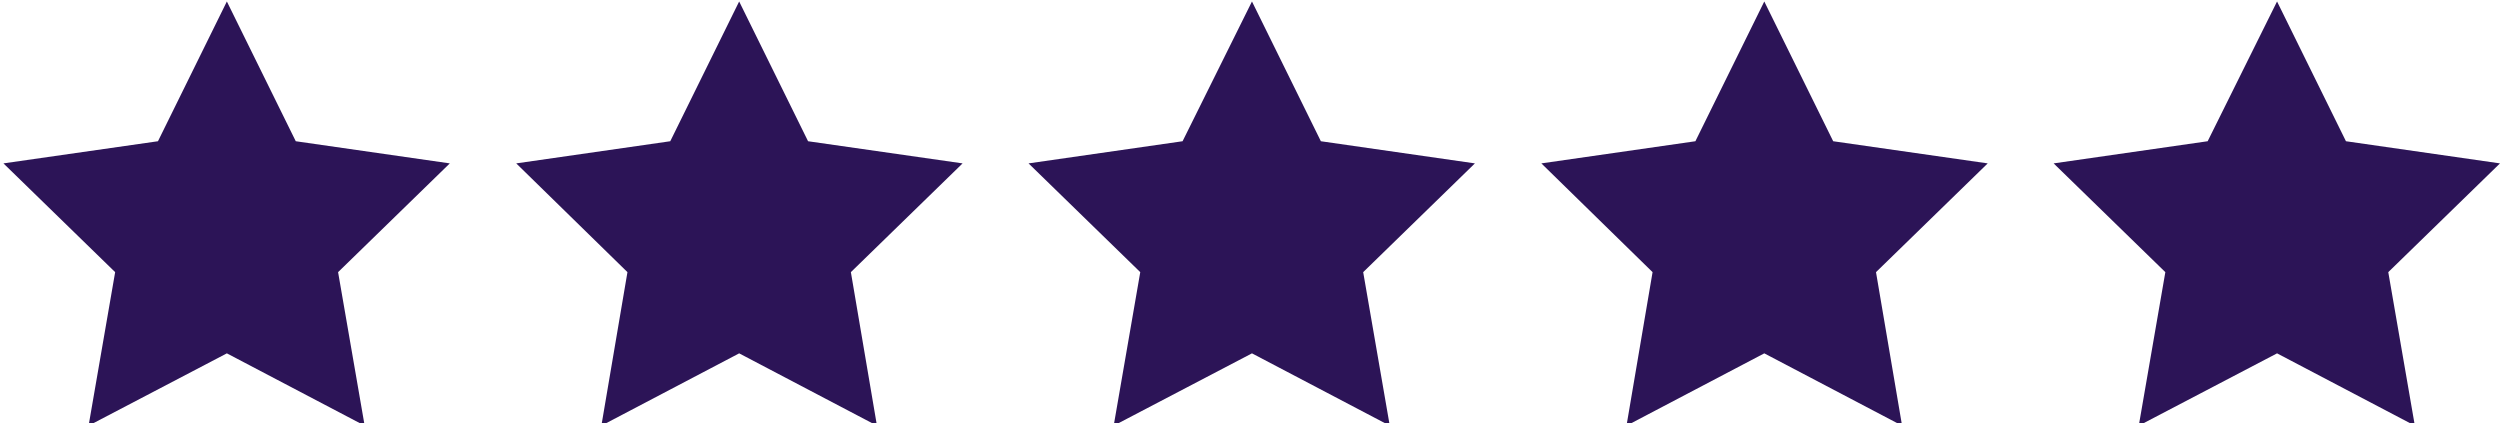
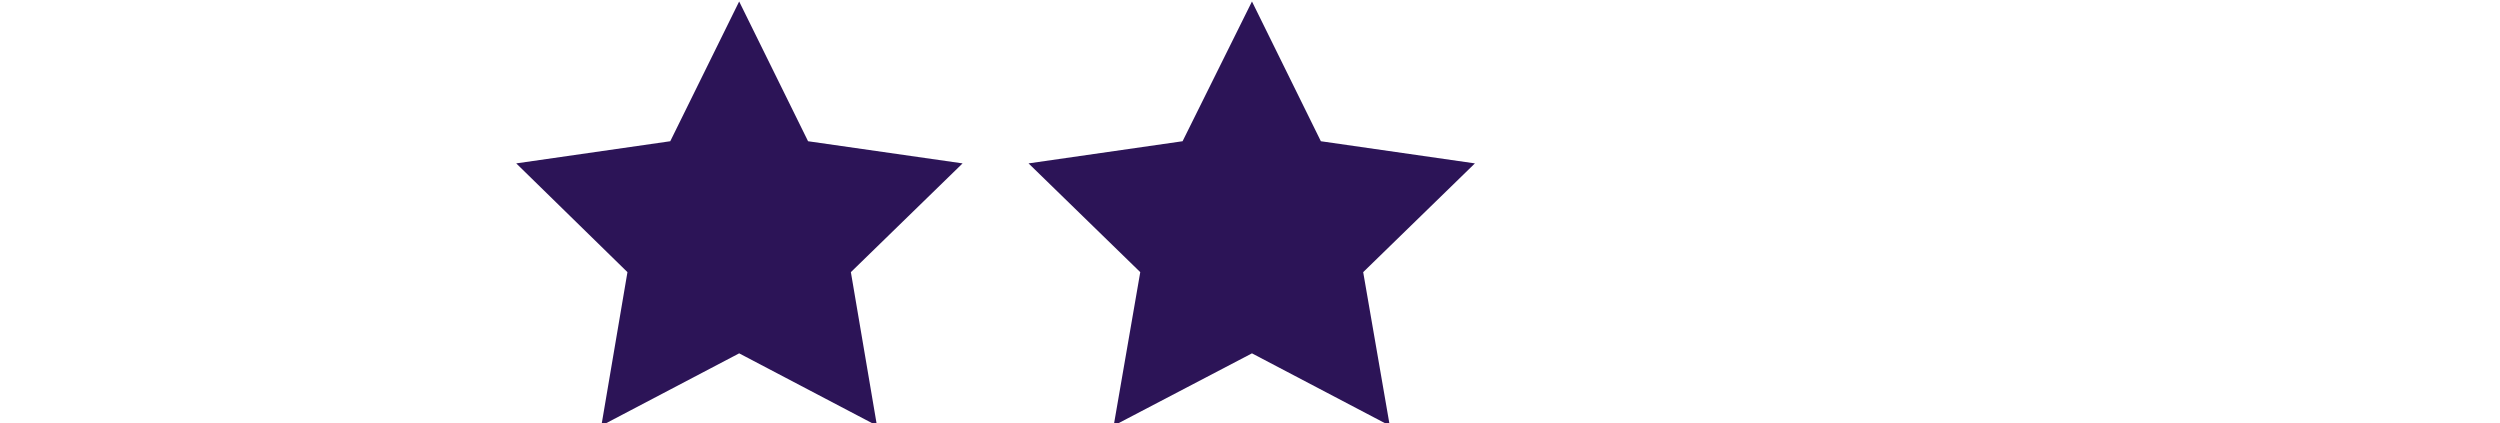
<svg xmlns="http://www.w3.org/2000/svg" width="508" height="86" viewBox="0 0 508 86" fill="none">
-   <path d="M46.099 0.3L60.099 28.7L91.399 33.2L68.699 55.3L74.099 86.5L46.099 71.8L17.999 86.5L23.399 55.3L0.699 33.2L32.099 28.7L46.099 0.3Z" fill="#2C1457" />
  <path d="M150.198 0.3L164.198 28.7L195.598 33.2L172.898 55.3L178.198 86.5L150.198 71.8L122.198 86.5L127.498 55.3L104.898 33.2L136.198 28.7L150.198 0.3Z" fill="#2C1457" />
  <path d="M254.4 0.3L268.4 28.7L299.7 33.2L277 55.3L282.4 86.5L254.4 71.8L226.3 86.5L231.7 55.3L209 33.2L240.3 28.7L254.4 0.3Z" fill="#2C1457" />
-   <path d="M358.503 0.3L372.503 28.7L403.903 33.2L381.203 55.3L386.503 86.5L358.503 71.8L330.503 86.5L335.803 55.3L313.203 33.2L344.503 28.7L358.503 0.3Z" fill="#2C1457" />
-   <path d="M462.697 0.3L476.697 28.7L507.997 33.2L485.297 55.3L490.697 86.5L462.697 71.8L434.597 86.5L439.997 55.3L417.297 33.2L448.597 28.7L462.697 0.3Z" fill="#2C1457" />
</svg>